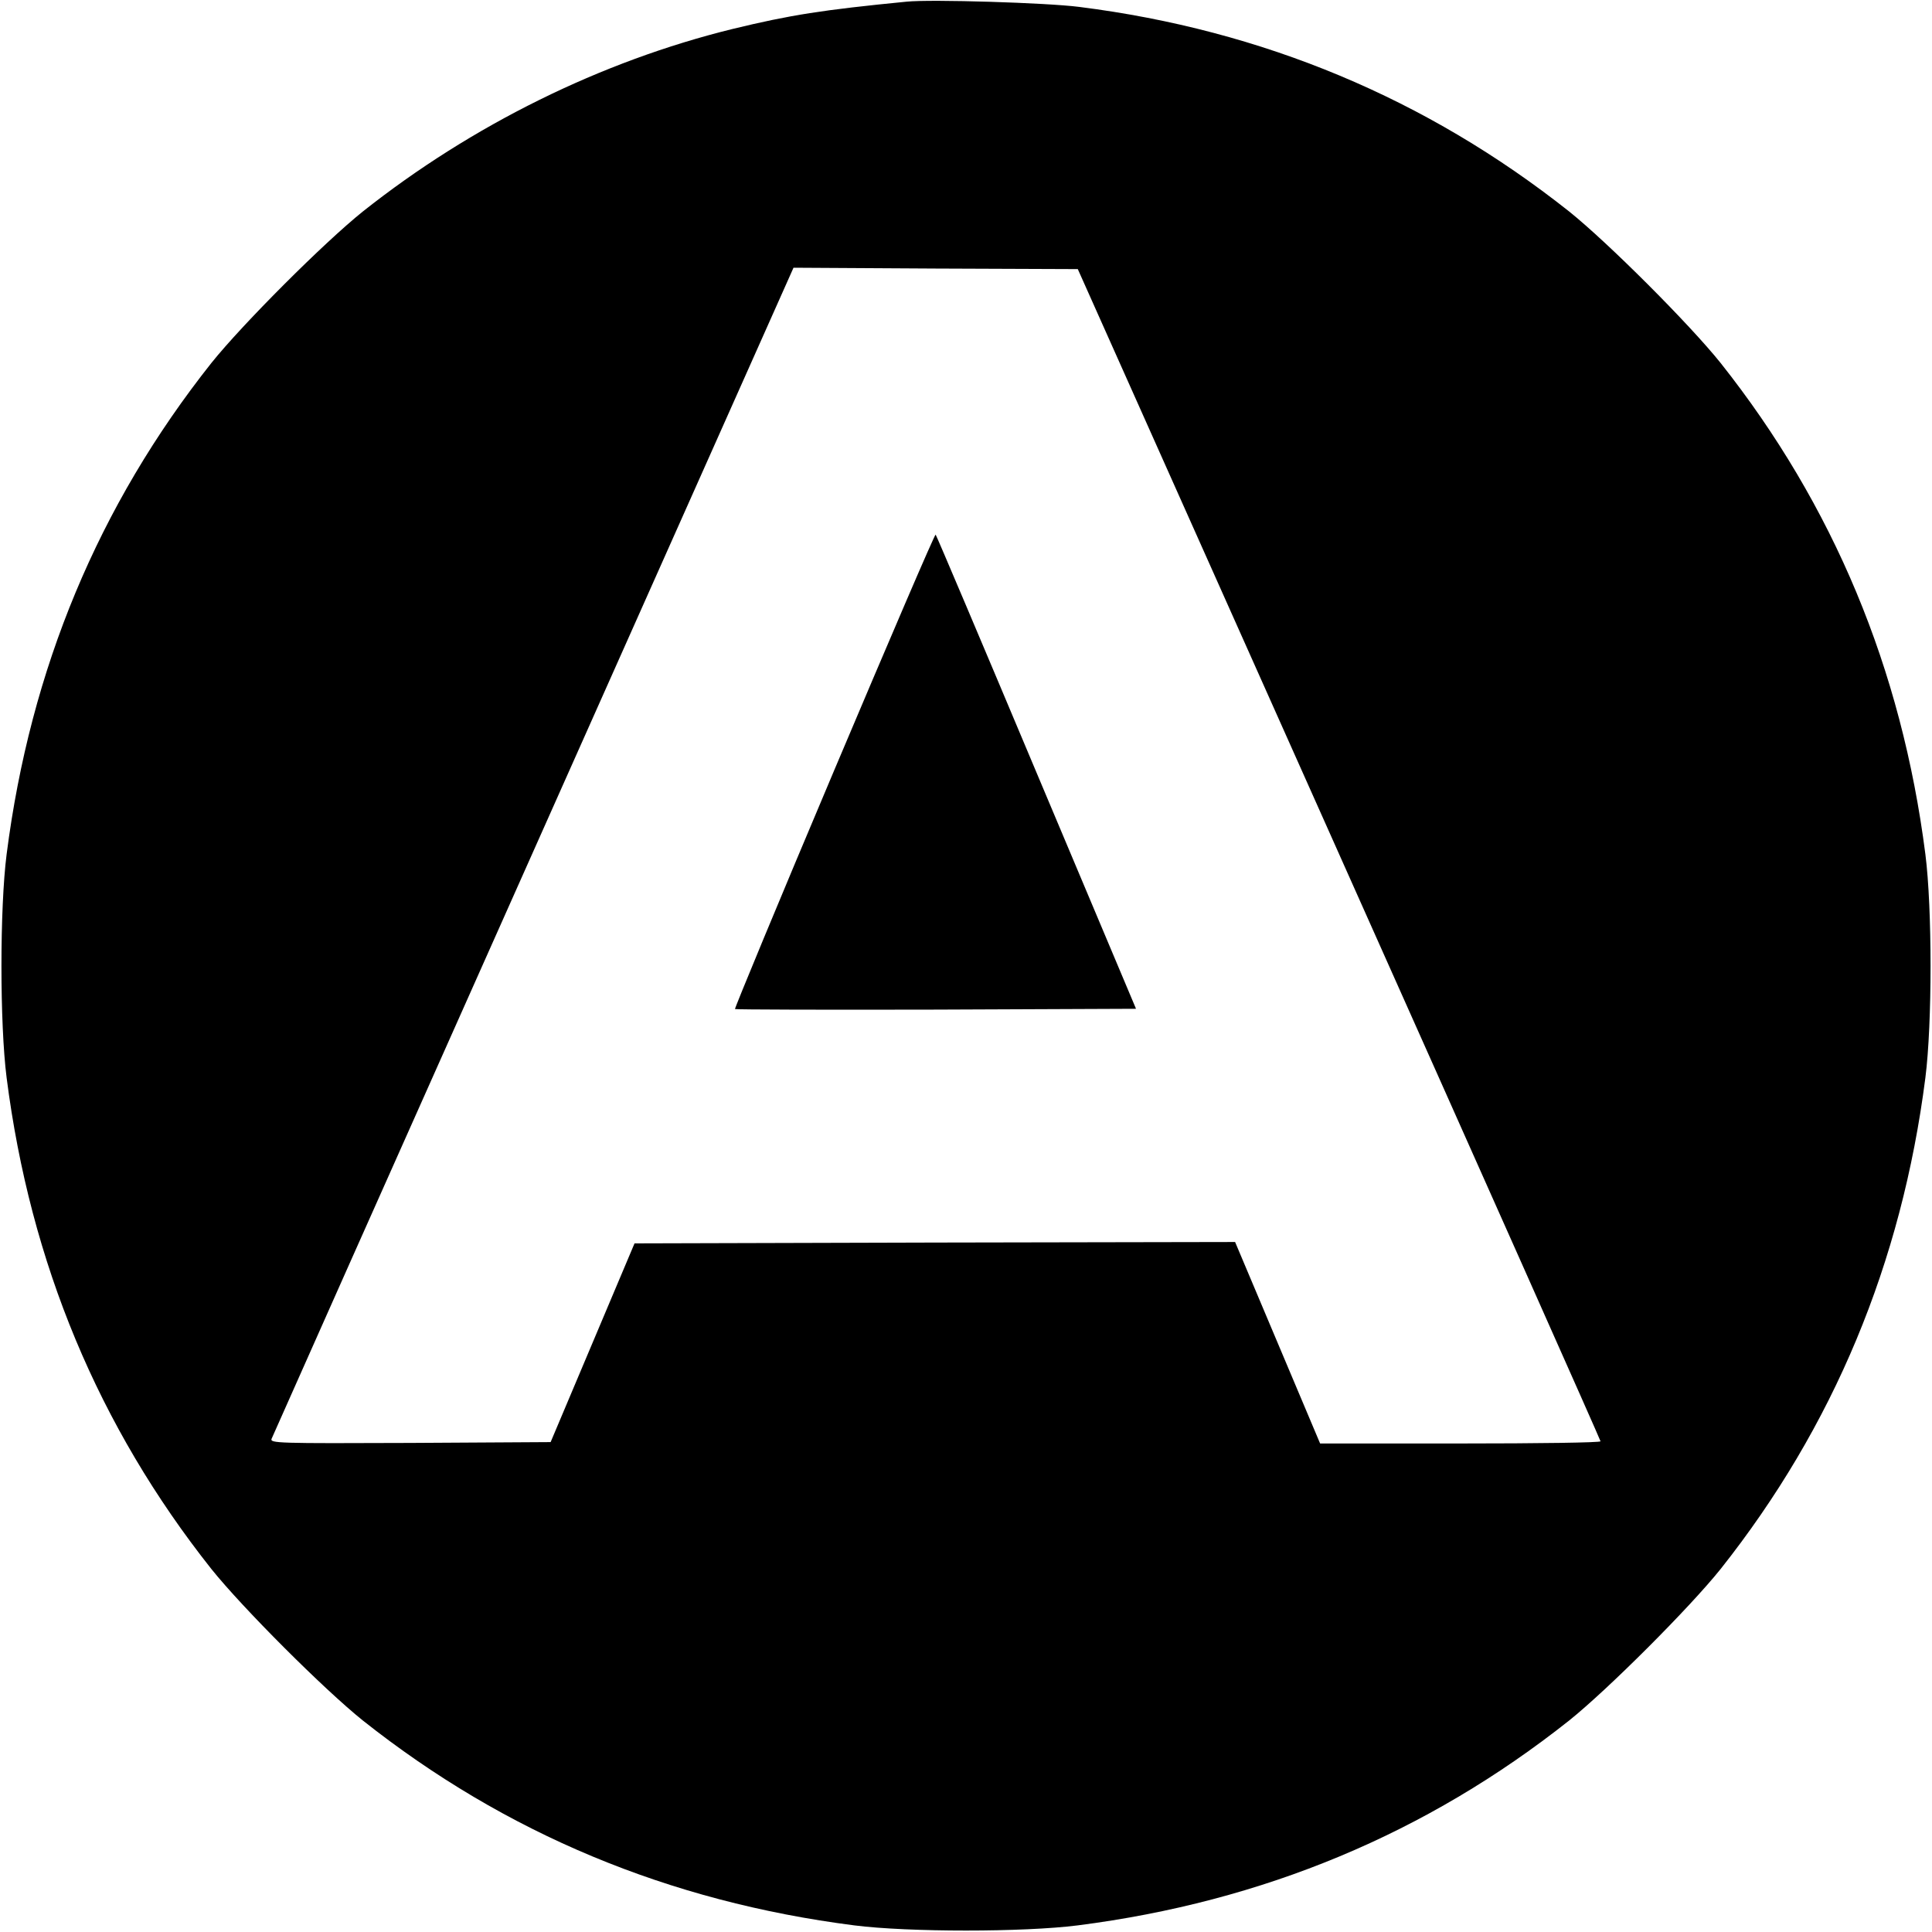
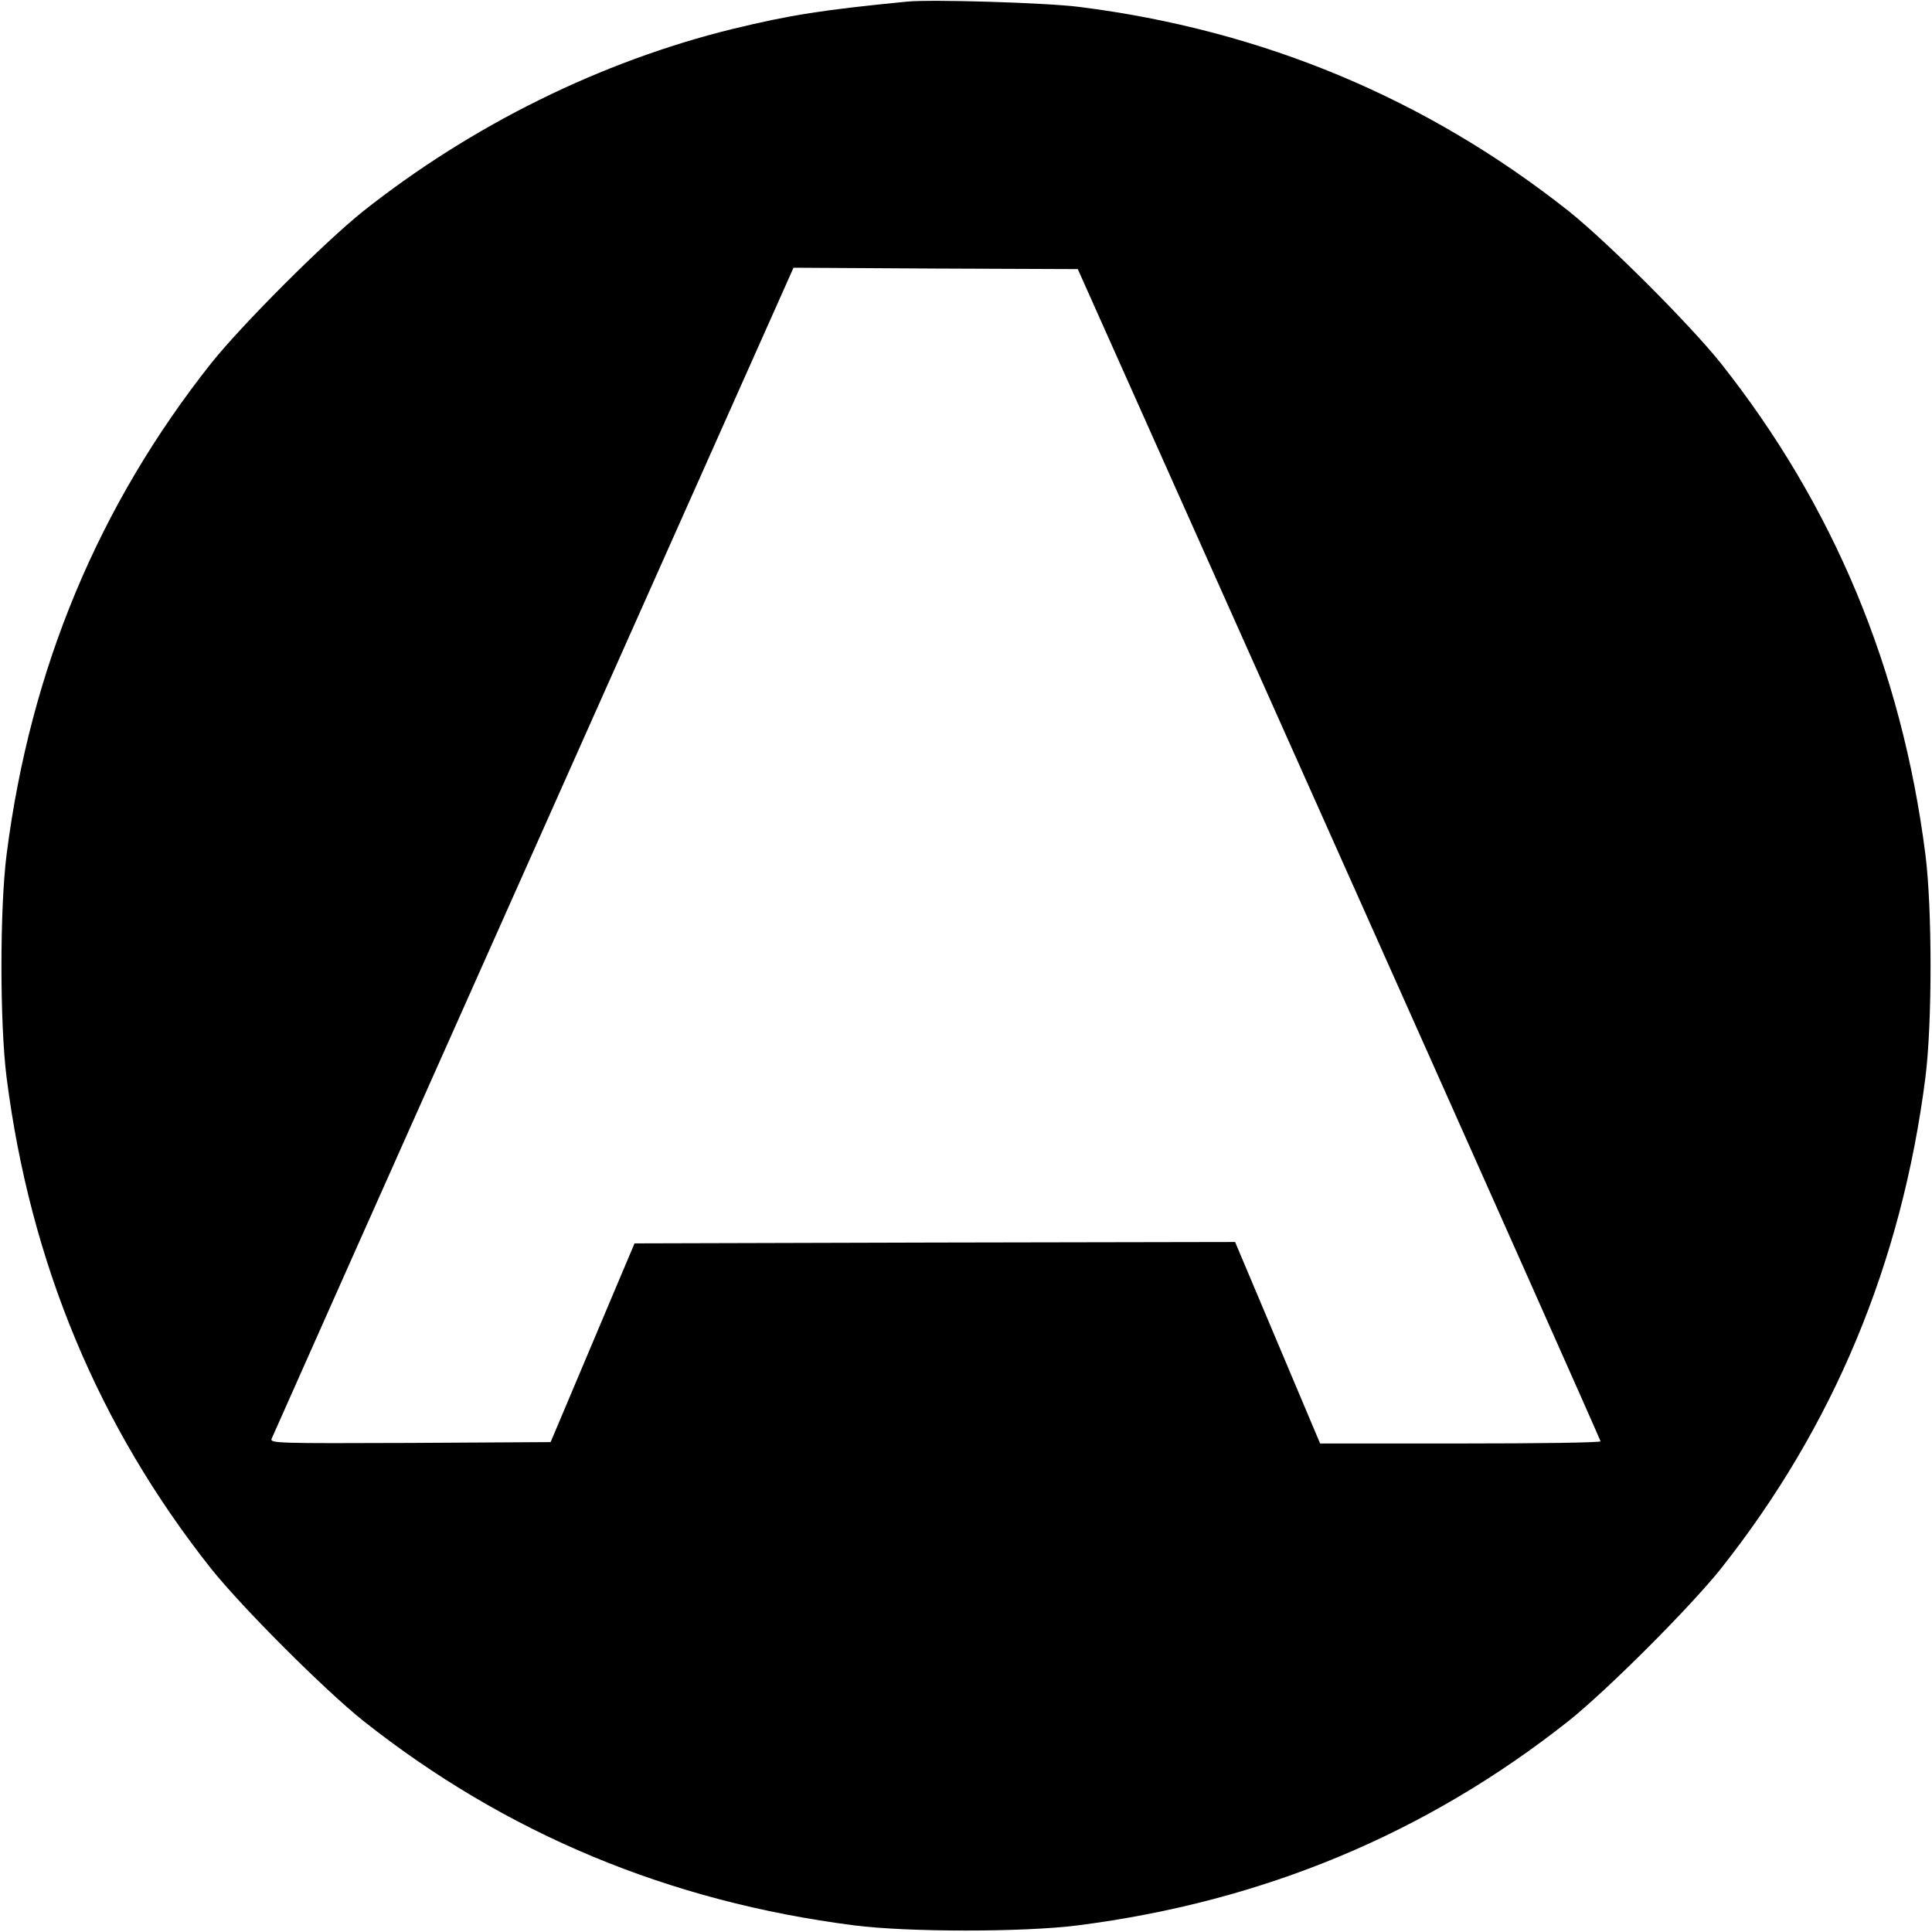
<svg xmlns="http://www.w3.org/2000/svg" version="1.0" width="700pt" height="700pt" viewBox="0 0 700 700" preserveAspectRatio="xMidYMid meet">
  <g transform="translate(0,700) scale(0.1,-0.1)" fill="#000000" stroke="none">
    <path d="M3285 6994 c-305 -30 -421 -48 -631 -99 -476 -117 -944 -348 -1339 -661 -141 -113 -436 -408 -549 -549 -409 -516 -656 -1108 -742 -1780 -25 -196 -25 -614 0 -810 86 -672 333 -1264 742 -1780 113 -141 408 -436 549 -549 516 -409 1108 -656 1780 -742 196 -25 614 -25 810 0 672 86 1264 333 1780 742 141 113 436 408 549 549 409 516 656 1108 742 1780 25 196 25 614 0 810 -86 672 -333 1264 -742 1780 -113 141 -408 436 -549 549 -515 408 -1109 657 -1775 741 -117 15 -536 28 -625 19z m1567 -3089 c521 -1166 947 -2123 947 -2127 1 -5 -228 -8 -507 -8 l-509 0 -154 365 -154 365 -1088 -2 -1088 -3 -152 -360 -152 -360 -509 -3 c-481 -2 -508 -1 -502 15 4 10 431 969 949 2130 l942 2113 515 -3 515 -2 947 -2120z" />
-     <path d="M3022 4208 c-200 -473 -361 -862 -359 -864 2 -2 330 -3 728 -2 l725 3 -361 857 c-198 471 -362 858 -365 861 -3 3 -168 -382 -368 -855z" />
  </g>
</svg>